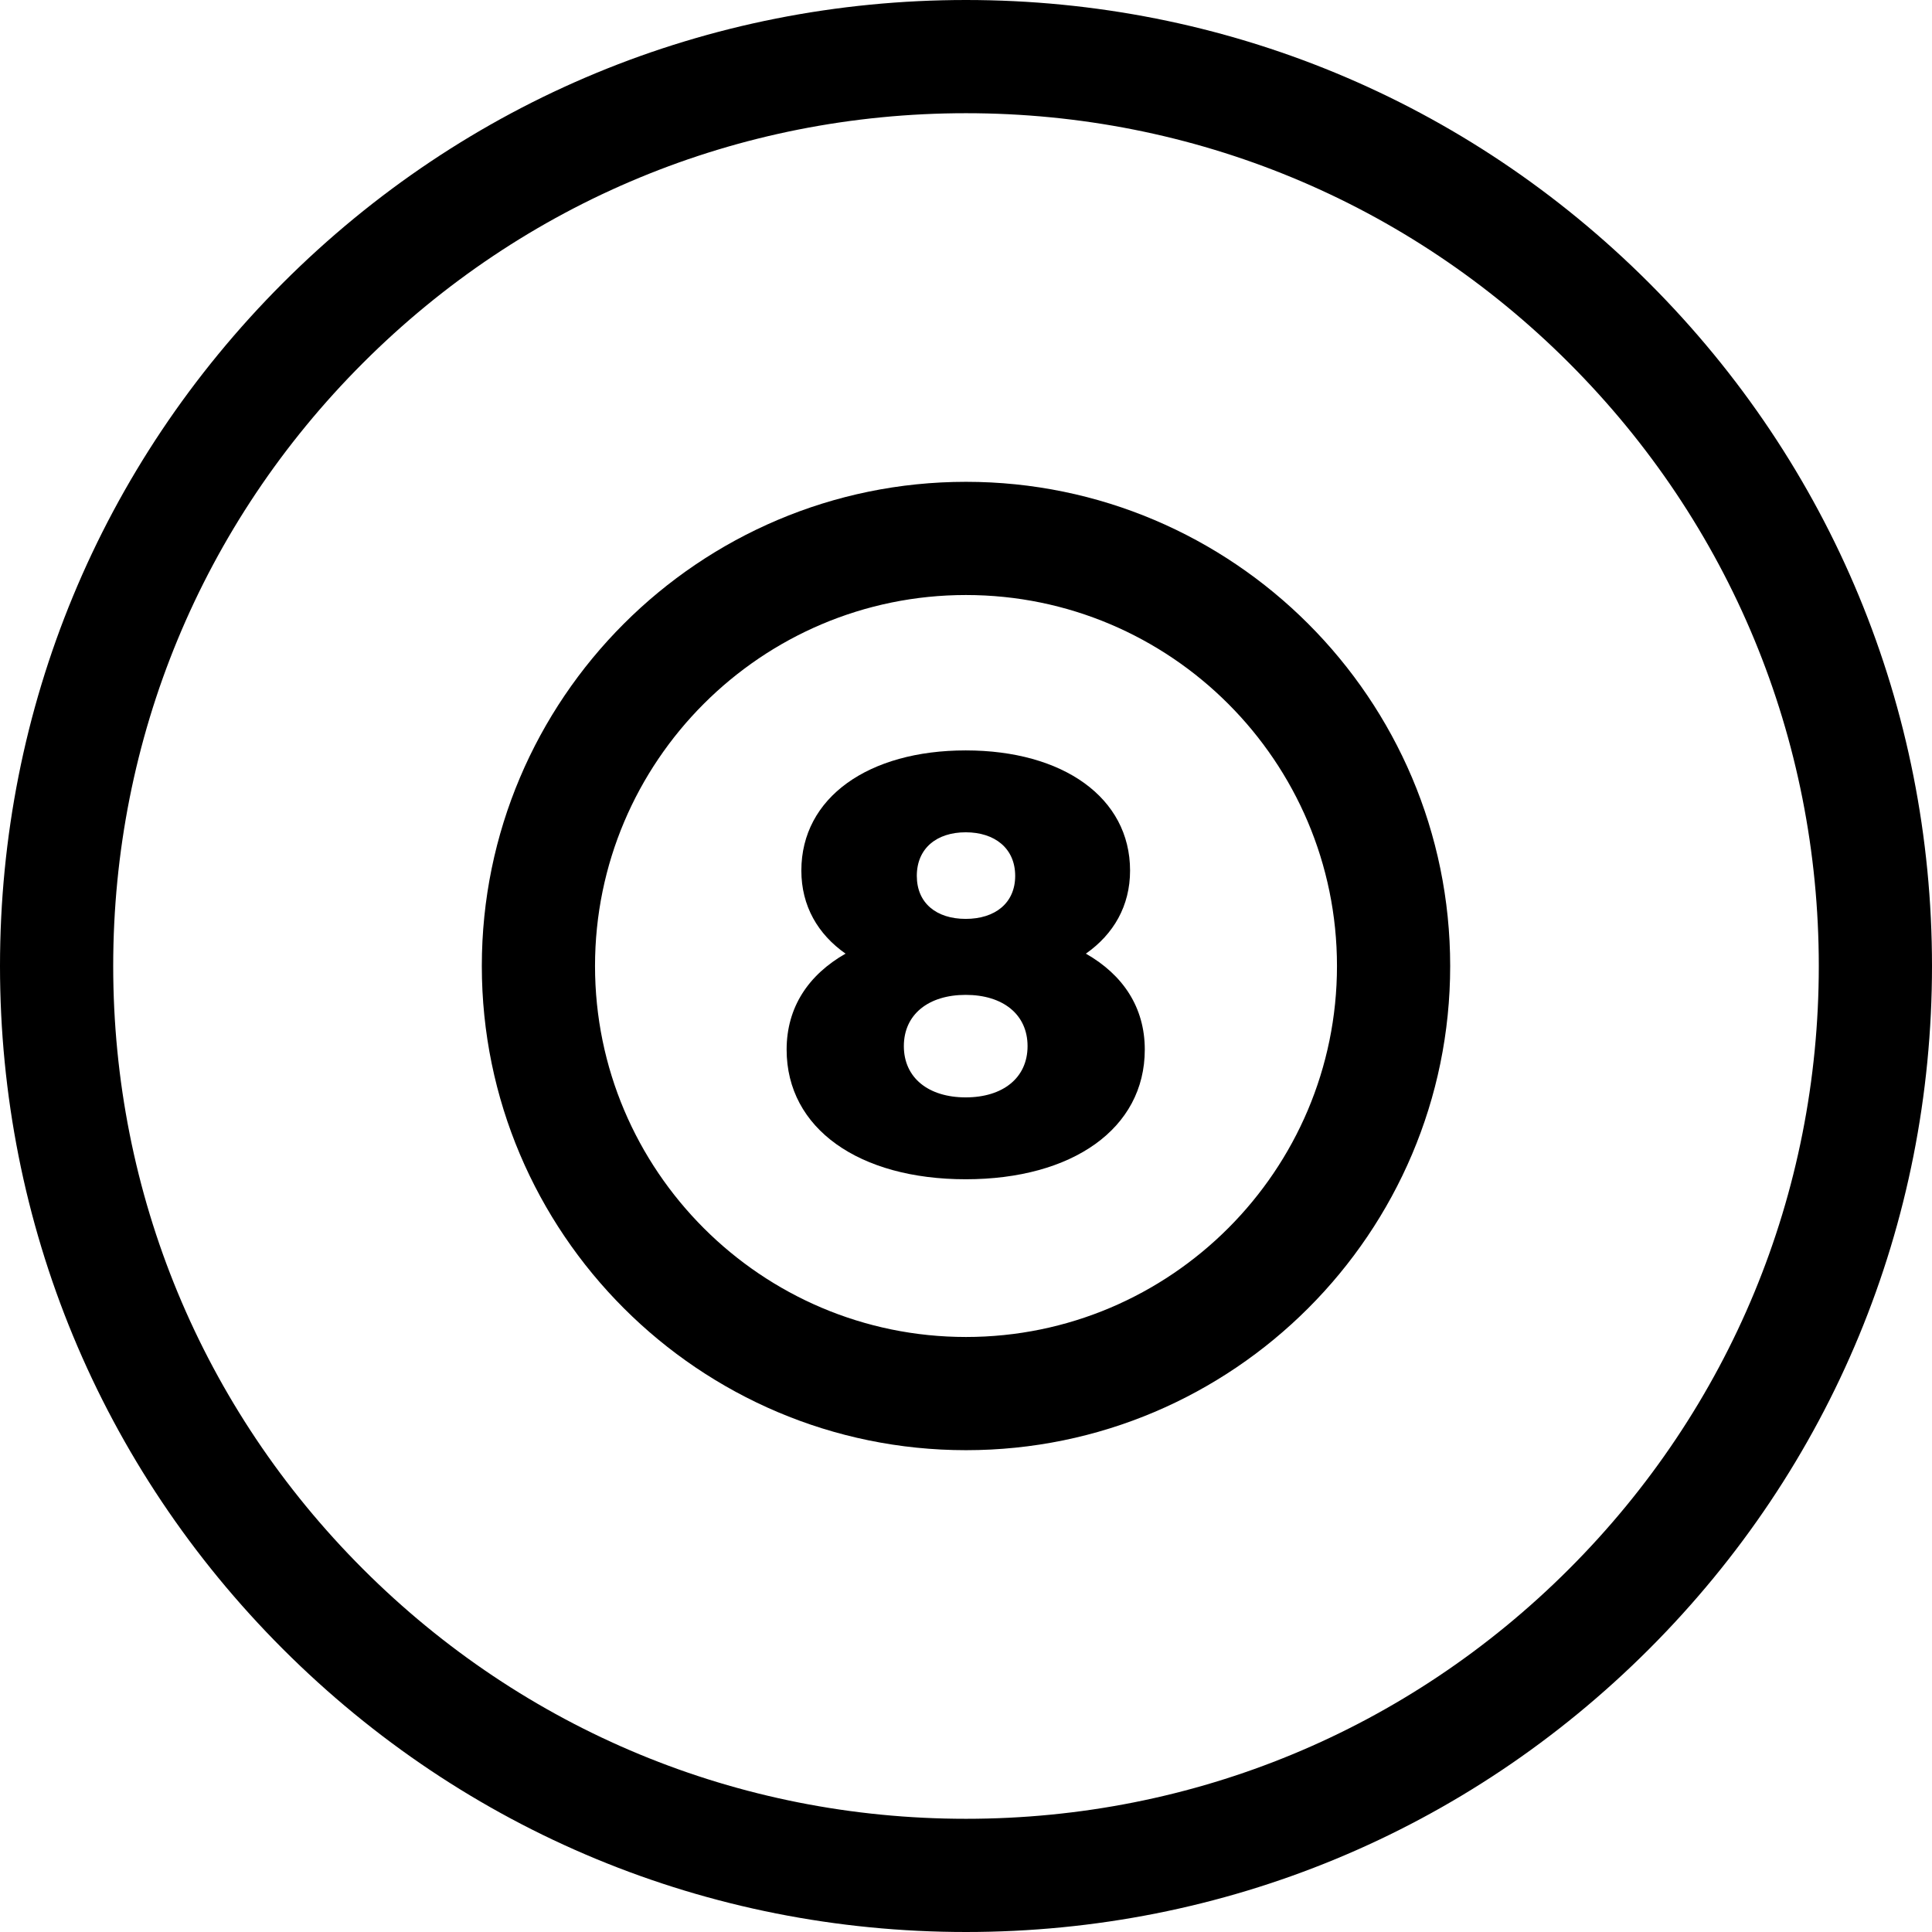
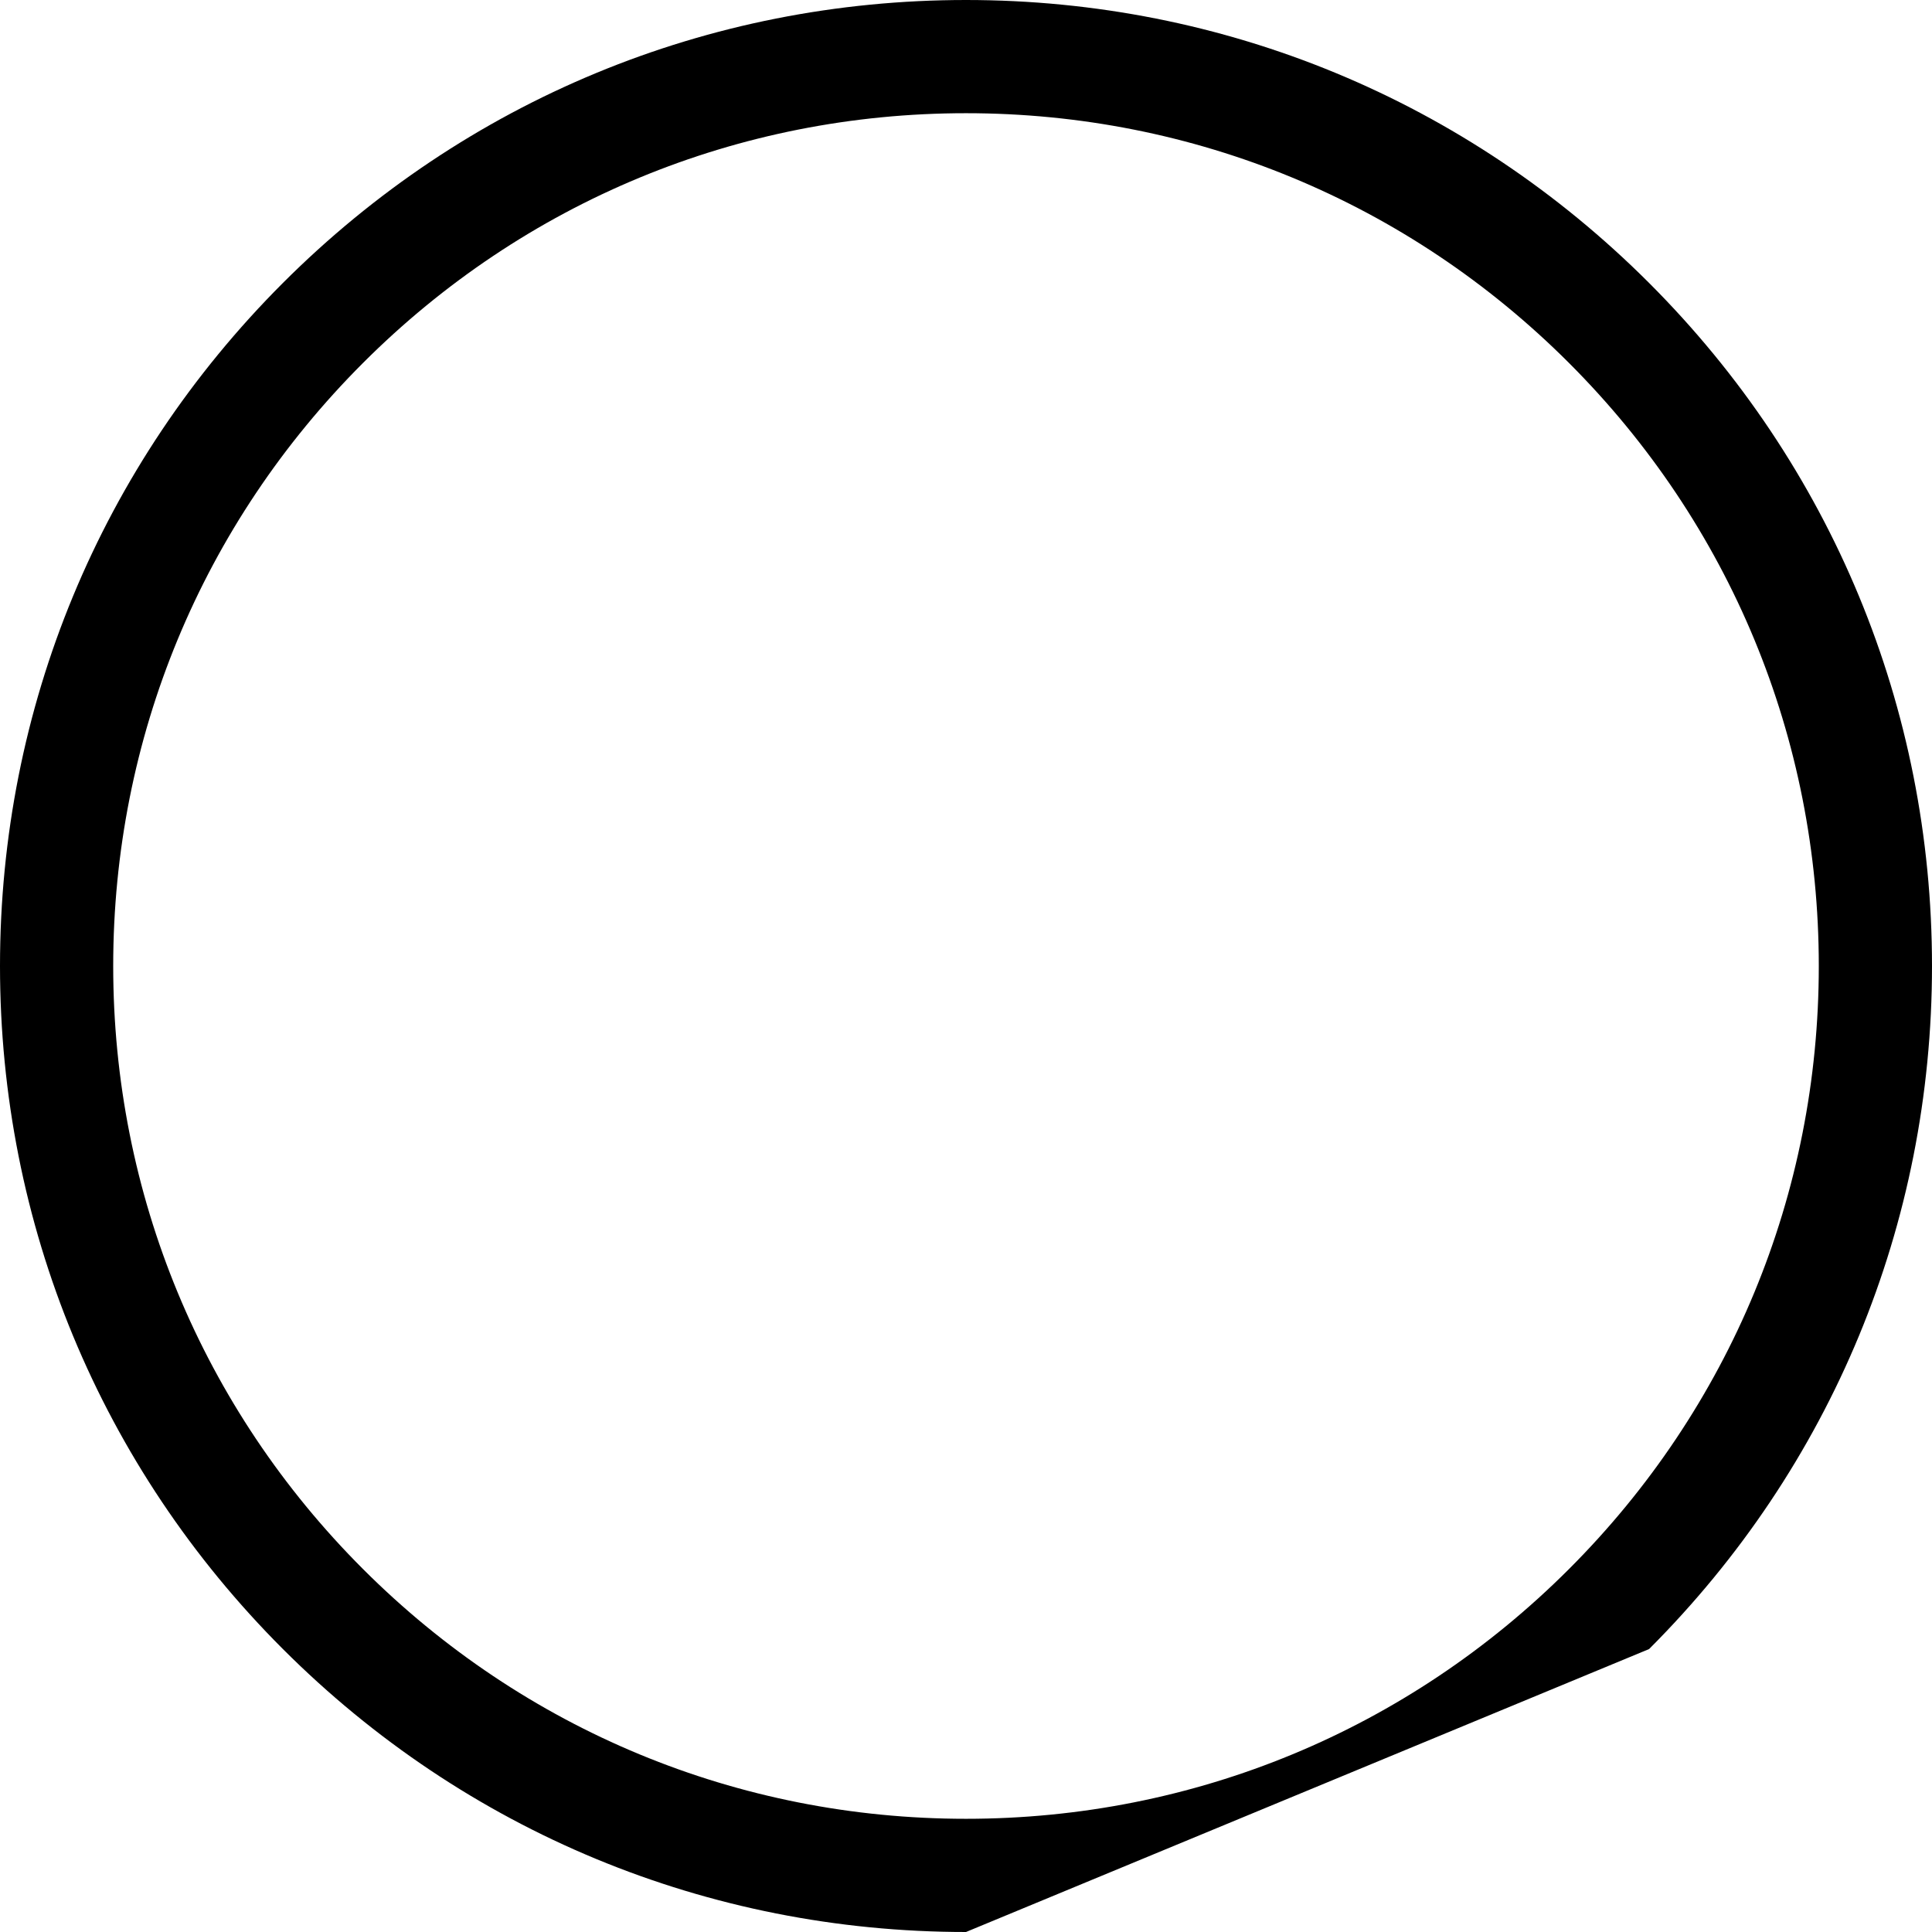
<svg xmlns="http://www.w3.org/2000/svg" version="1.1" width="512" height="512" x="0" y="0" viewBox="0 0 512 512" style="enable-background:new 0 0 512 512" xml:space="preserve" class="">
  <g>
-     <path d="M256 512c-68.38 0-132.667-26.629-181.02-74.98C26.629 388.667 0 324.38 0 256S26.629 123.333 74.98 74.98C123.333 26.629 187.62 0 256 0s132.667 26.629 181.02 74.98C485.371 123.333 512 187.62 512 256s-26.629 132.667-74.98 181.02C388.667 485.371 324.38 512 256 512zm0-482c-60.367 0-117.12 23.508-159.806 66.194S30 195.633 30 256s23.508 117.12 66.194 159.806S195.633 482 256 482s117.12-23.508 159.806-66.194S482 316.367 482 256s-23.508-117.12-66.194-159.806S316.367 30 256 30z" fill="#000000" data-original="#000000" />
-     <path d="M256 384.314c-70.752 0-128.313-57.562-128.313-128.314S185.248 127.686 256 127.686 384.313 185.248 384.313 256 326.752 384.314 256 384.314zm0-226.628c-54.21 0-98.313 44.104-98.313 98.314S201.79 354.314 256 354.314 354.313 310.21 354.313 256 310.21 157.686 256 157.686z" fill="#000000" data-original="#000000" />
-     <path d="M303.379 278.171c0 20.919-19.201 34.345-47.458 34.345s-47.458-13.426-47.458-34.345c0-11.24 5.776-19.826 15.611-25.446-7.338-5.152-11.709-12.645-11.709-22.012 0-19.358 17.797-31.847 43.556-31.847s43.556 12.489 43.556 31.847c0 9.367-4.371 16.86-11.709 22.012 9.835 5.62 15.611 14.206 15.611 25.446zm-31.066-.937c0-8.43-6.557-13.582-16.392-13.582s-16.392 5.152-16.392 13.582 6.557 13.582 16.392 13.582 16.392-5.152 16.392-13.582zm-29.349-45.116c0 7.181 5.151 11.396 12.957 11.396s13.113-4.215 13.113-11.396c0-7.337-5.464-11.552-13.113-11.552s-12.957 4.214-12.957 11.552z" fill="#000000" data-original="#000000" />
+     <path d="M256 512c-68.38 0-132.667-26.629-181.02-74.98C26.629 388.667 0 324.38 0 256S26.629 123.333 74.98 74.98C123.333 26.629 187.62 0 256 0s132.667 26.629 181.02 74.98C485.371 123.333 512 187.62 512 256s-26.629 132.667-74.98 181.02zm0-482c-60.367 0-117.12 23.508-159.806 66.194S30 195.633 30 256s23.508 117.12 66.194 159.806S195.633 482 256 482s117.12-23.508 159.806-66.194S482 316.367 482 256s-23.508-117.12-66.194-159.806S316.367 30 256 30z" fill="#000000" data-original="#000000" />
  </g>
</svg>